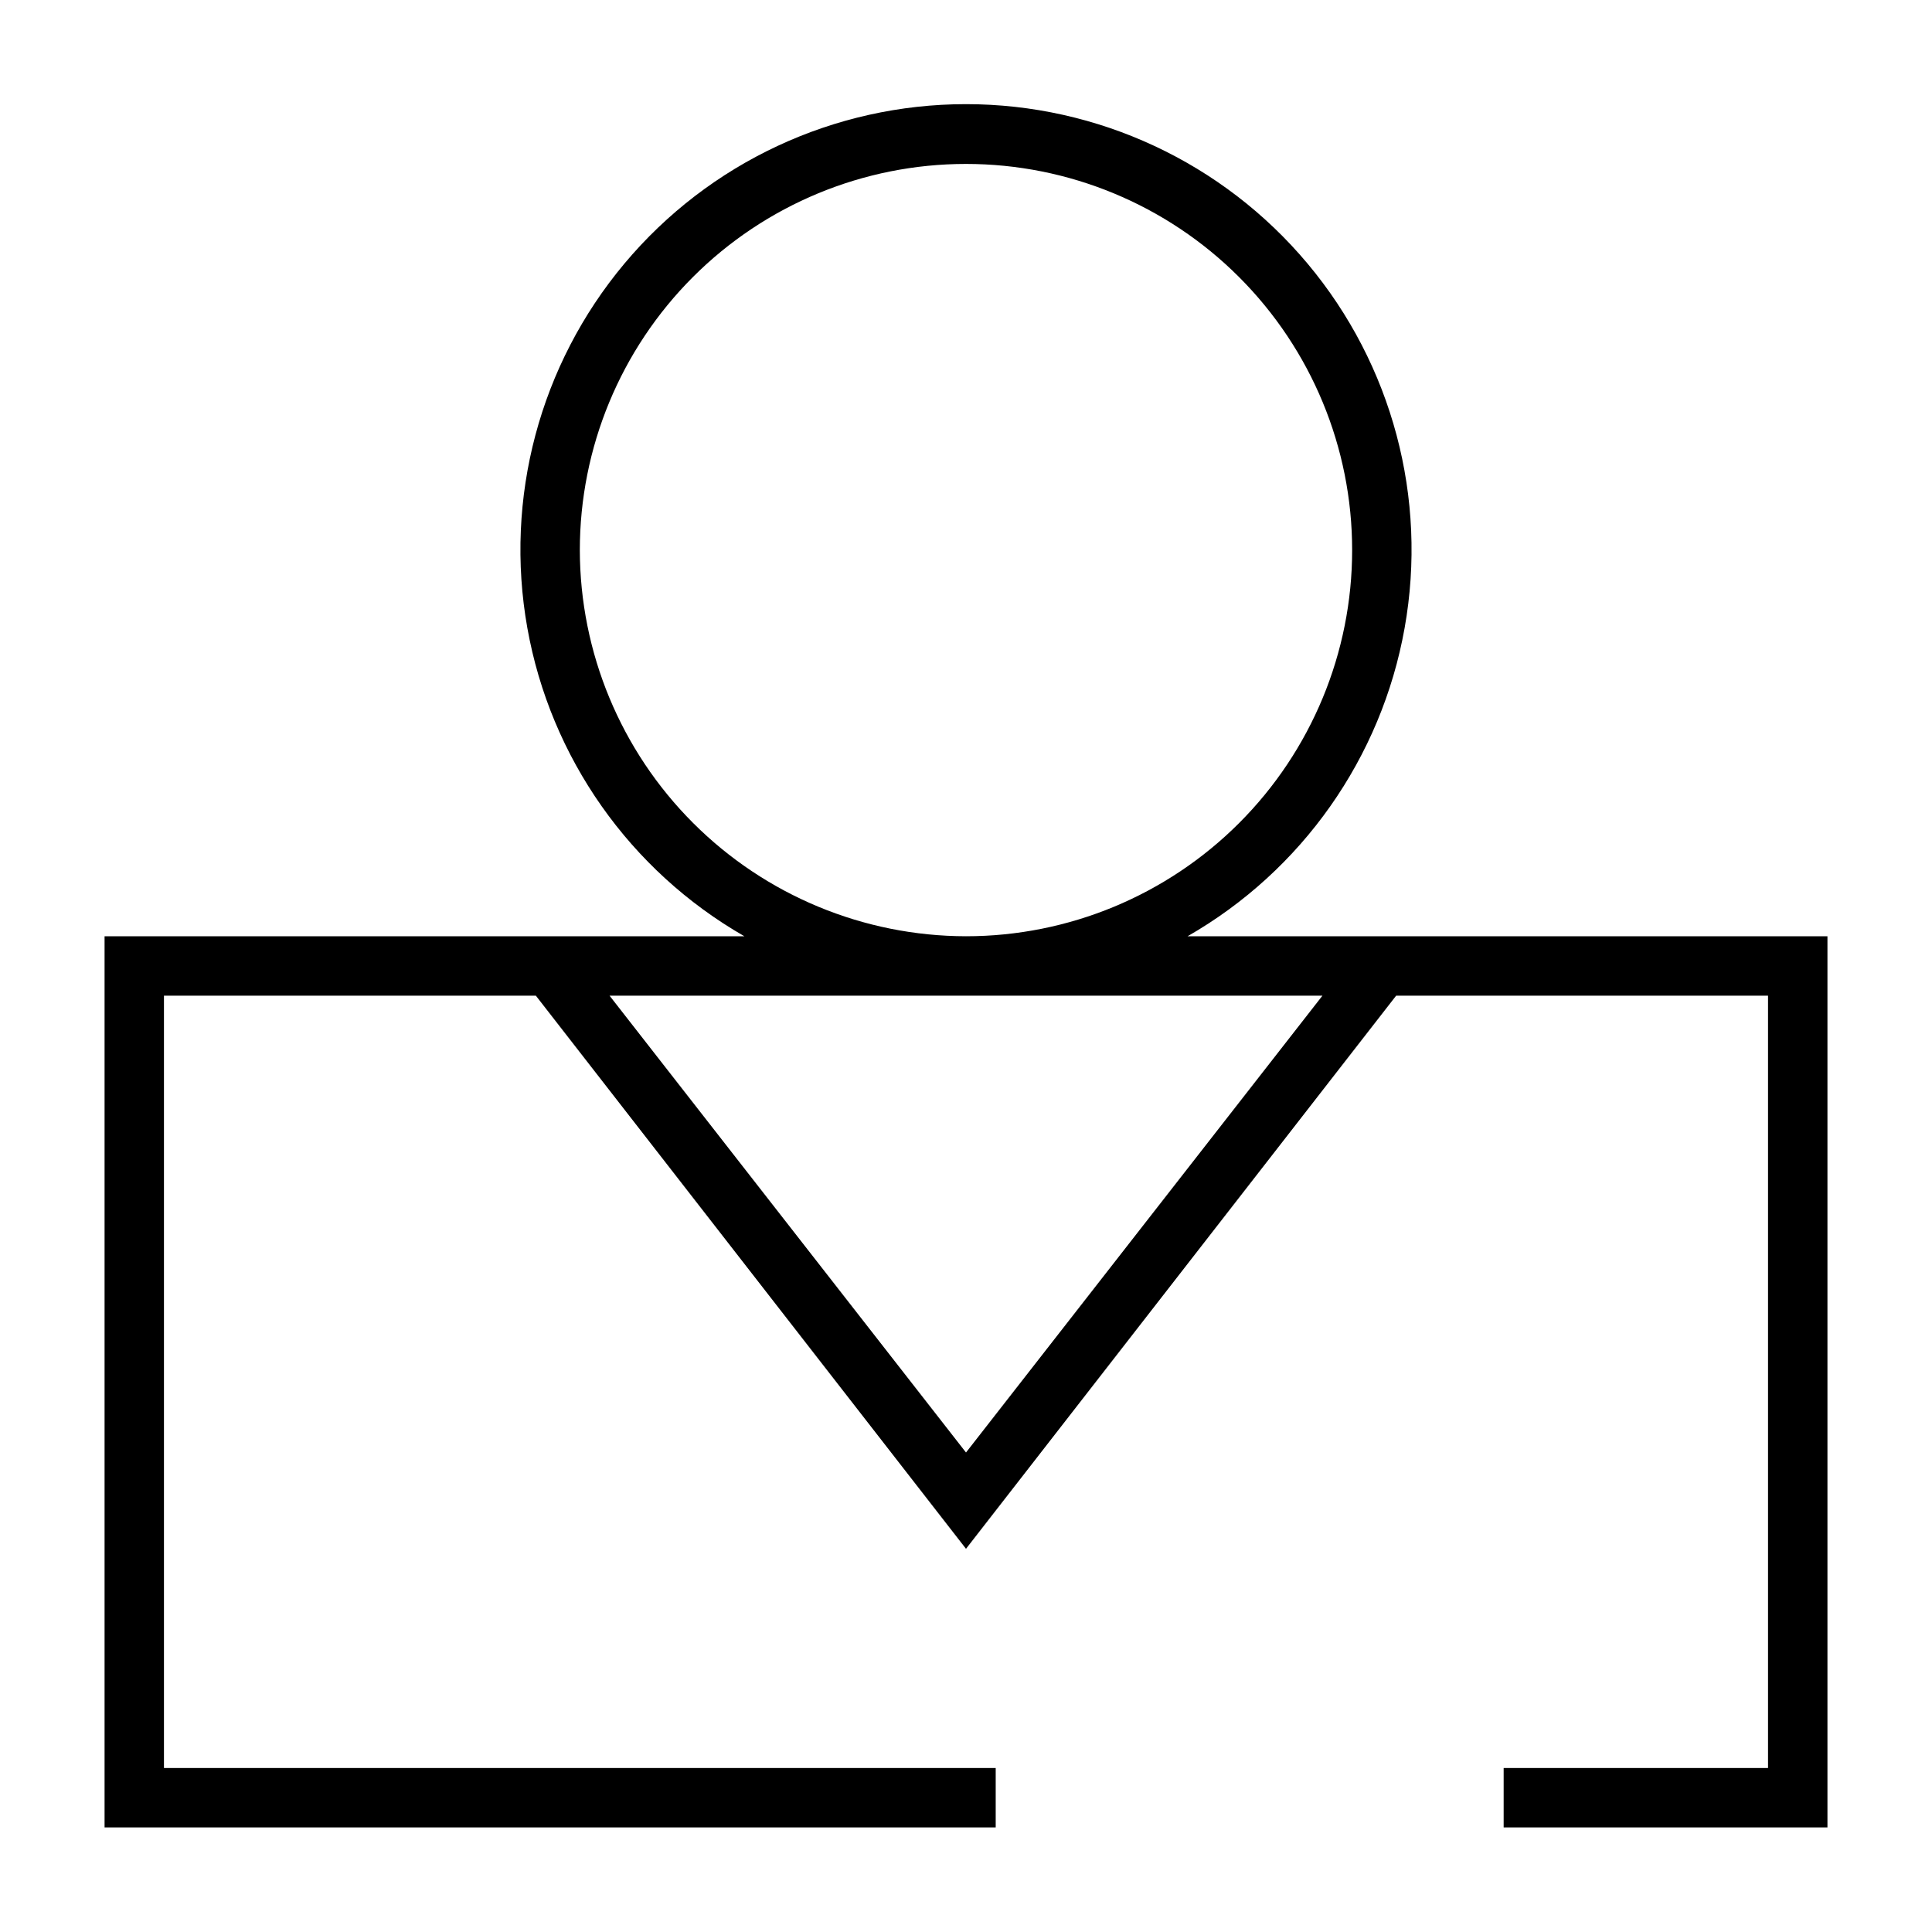
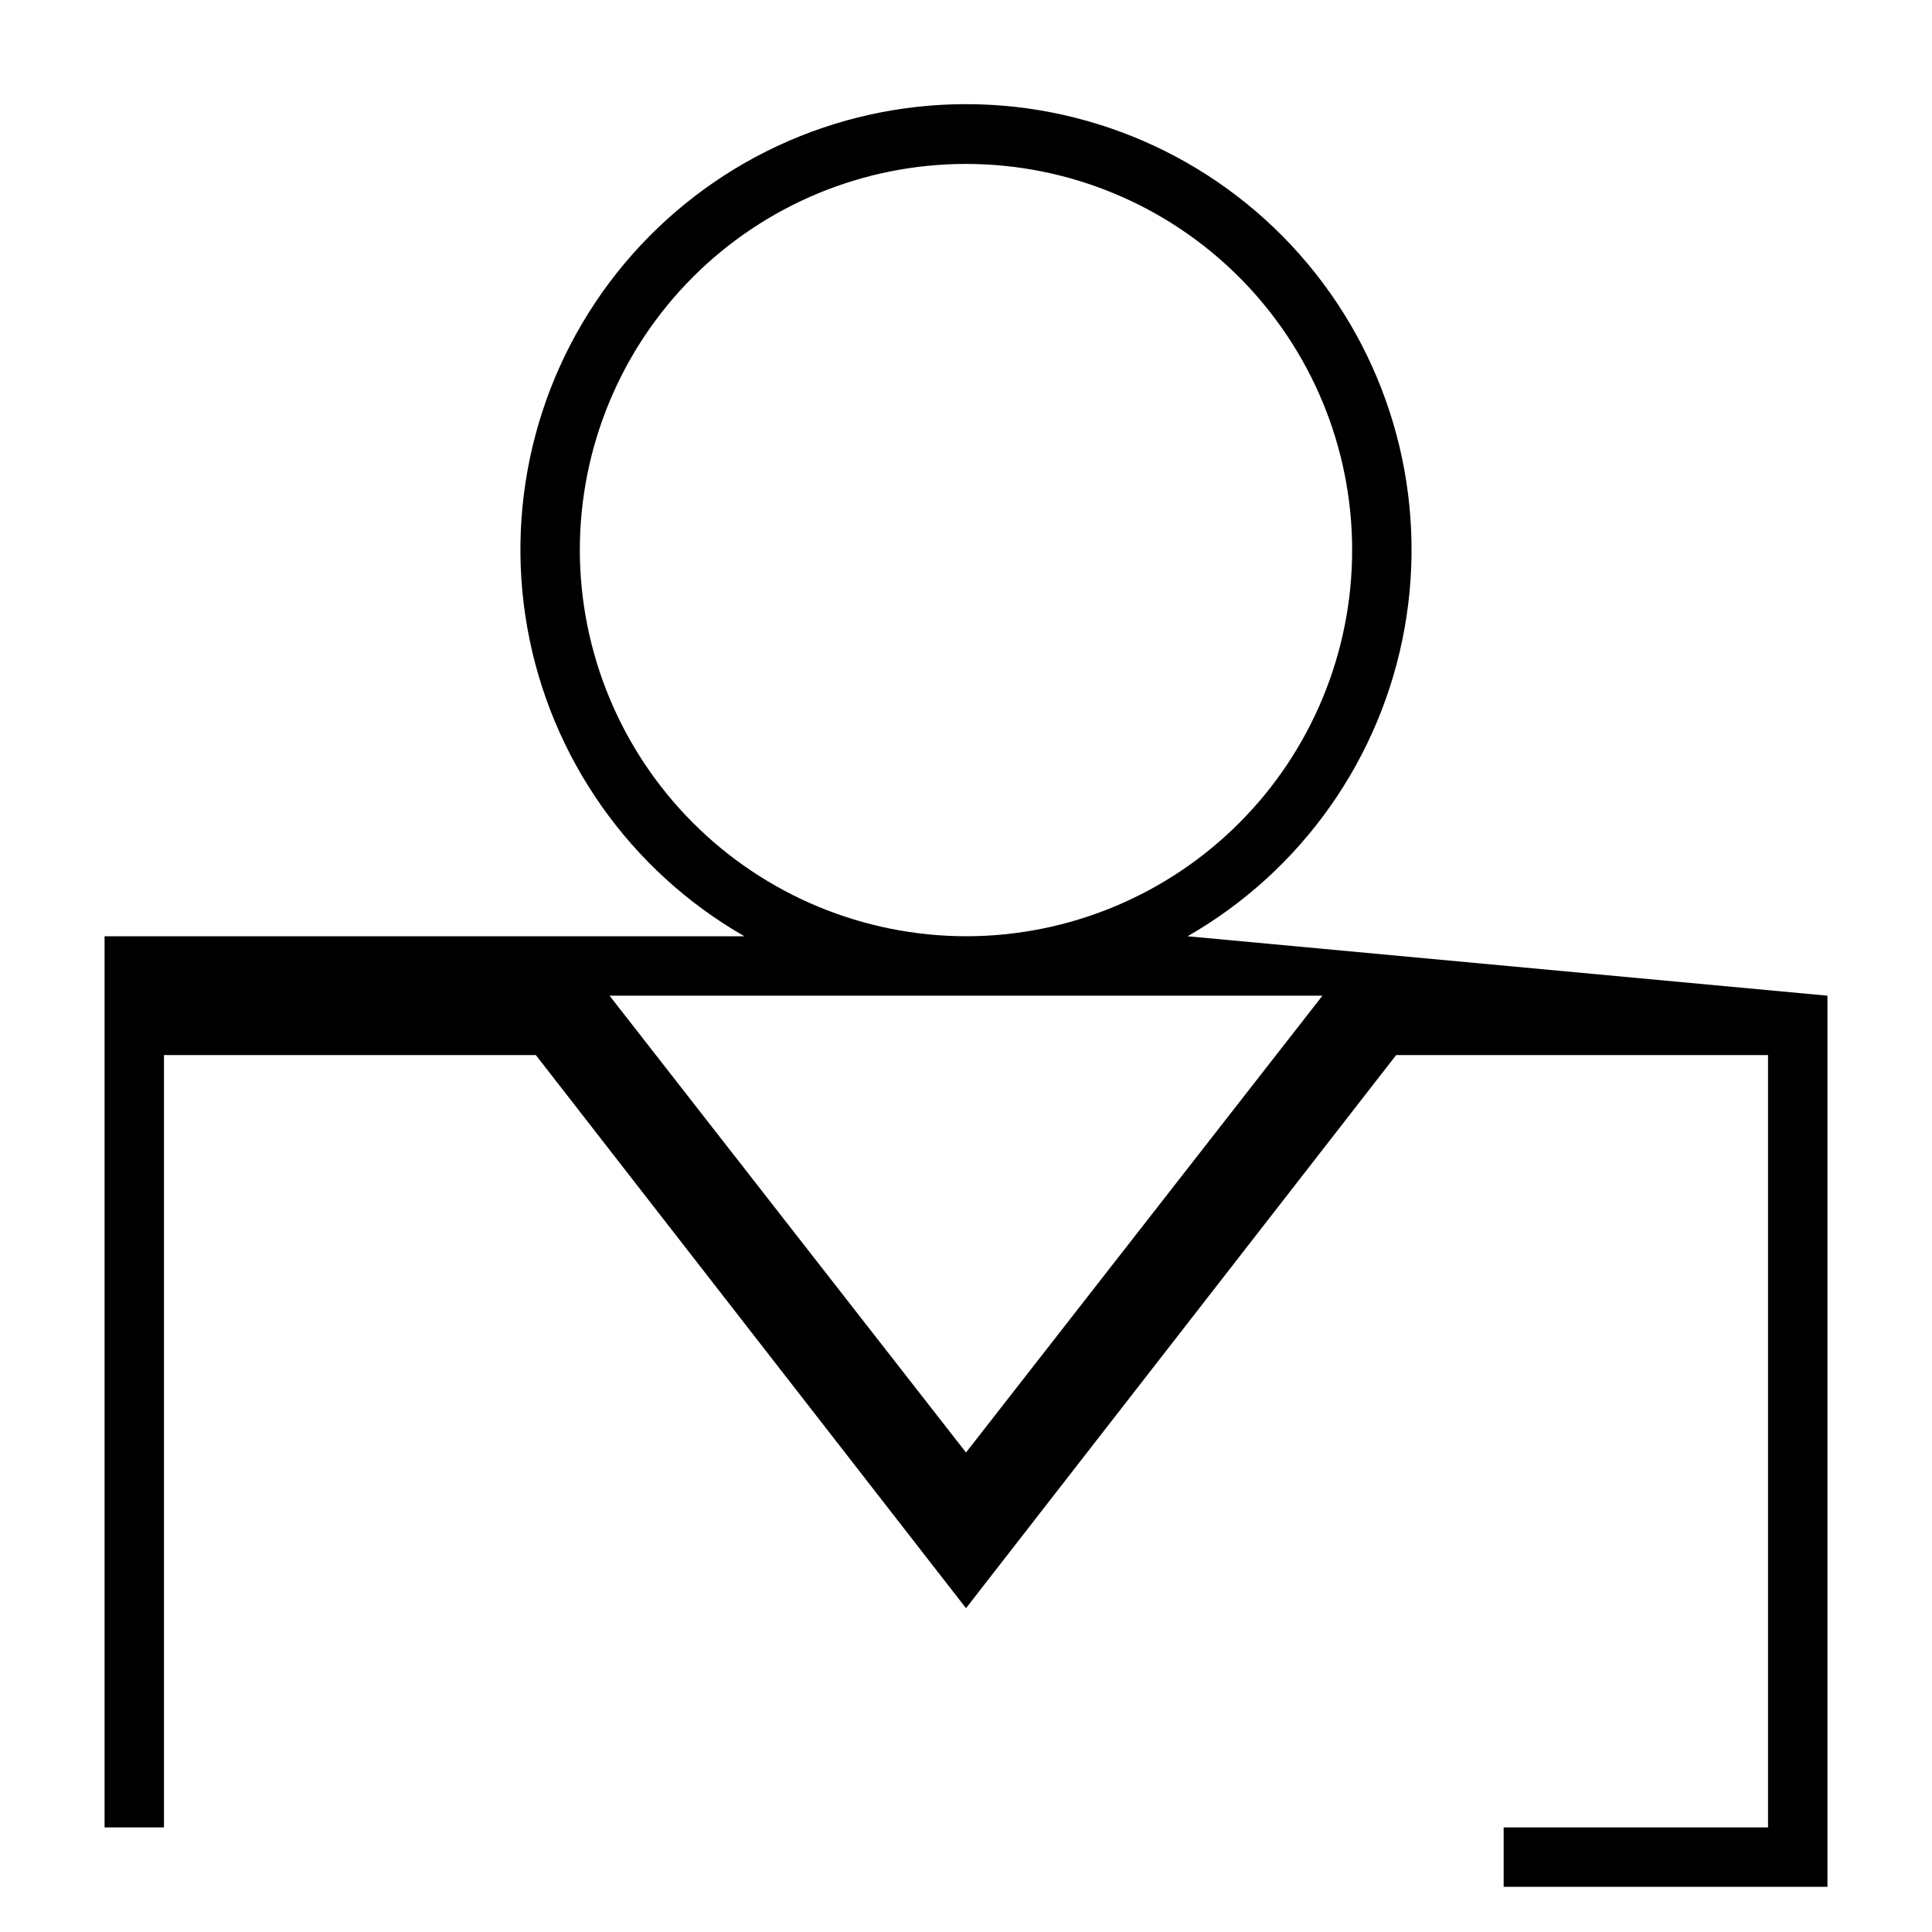
<svg xmlns="http://www.w3.org/2000/svg" fill="#000000" width="800px" height="800px" version="1.1" viewBox="144 144 512 512">
-   <path d="m458.72 392.12c30.32-17.379 51.383-47.293 57.52-81.699 6.141-34.402-3.277-69.754-25.711-96.547-22.438-26.797-55.586-42.273-90.531-42.273-34.949 0-68.098 15.477-90.535 42.273-22.434 26.793-31.848 62.145-25.711 96.547 6.141 34.406 27.203 64.32 57.52 81.699h-169.56v236.16h236.16v-15.742h-220.42v-204.67h98.559l113.99 146.58 113.99-146.58h98.555v204.67h-70.062v15.742l85.809 0.004v-236.16zm-161.06-102.34c0-27.141 10.781-53.168 29.973-72.363 19.191-19.191 45.219-29.973 72.363-29.973 27.141 0 53.168 10.781 72.359 29.973 19.195 19.195 29.977 45.223 29.977 72.363 0 27.141-10.781 53.172-29.977 72.363-19.191 19.191-45.219 29.973-72.359 29.973-27.129-0.039-53.137-10.836-72.316-30.02-19.184-19.18-29.98-45.188-30.02-72.316zm102.34 239.15-94.465-121.07h188.93z" />
+   <path d="m458.72 392.12c30.32-17.379 51.383-47.293 57.52-81.699 6.141-34.402-3.277-69.754-25.711-96.547-22.438-26.797-55.586-42.273-90.531-42.273-34.949 0-68.098 15.477-90.535 42.273-22.434 26.793-31.848 62.145-25.711 96.547 6.141 34.406 27.203 64.32 57.52 81.699h-169.56v236.16h236.16h-220.42v-204.67h98.559l113.99 146.58 113.99-146.58h98.555v204.67h-70.062v15.742l85.809 0.004v-236.16zm-161.06-102.34c0-27.141 10.781-53.168 29.973-72.363 19.191-19.191 45.219-29.973 72.363-29.973 27.141 0 53.168 10.781 72.359 29.973 19.195 19.195 29.977 45.223 29.977 72.363 0 27.141-10.781 53.172-29.977 72.363-19.191 19.191-45.219 29.973-72.359 29.973-27.129-0.039-53.137-10.836-72.316-30.02-19.184-19.18-29.98-45.188-30.02-72.316zm102.34 239.15-94.465-121.07h188.93z" />
</svg>